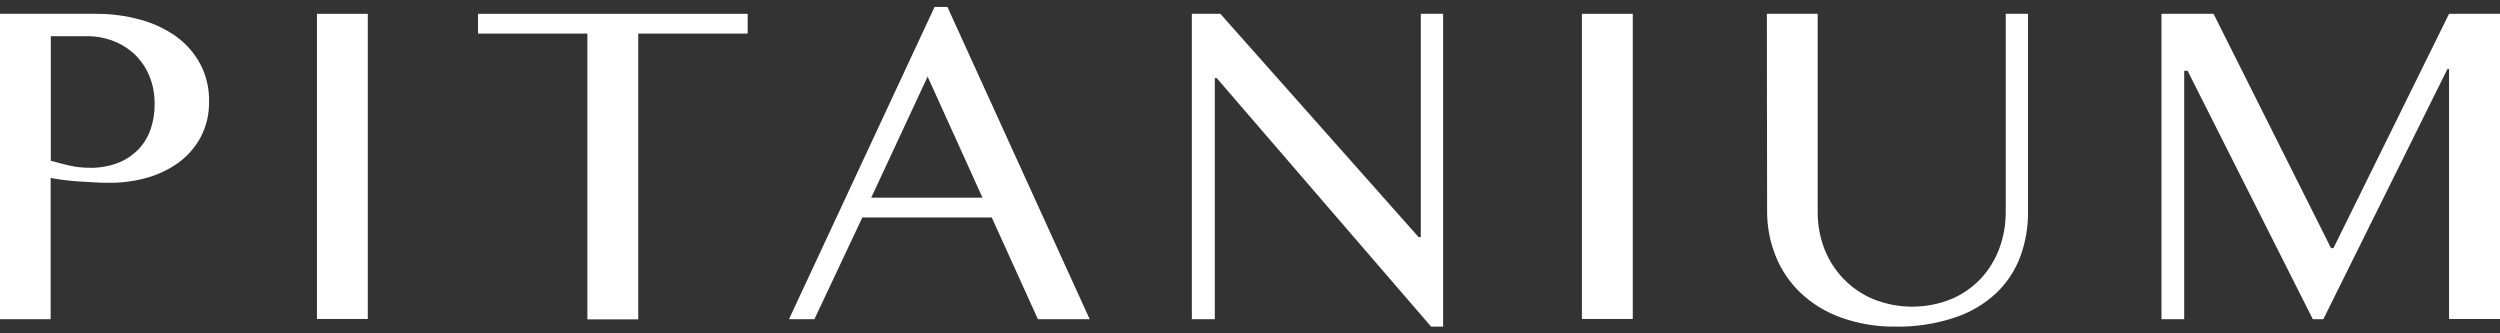
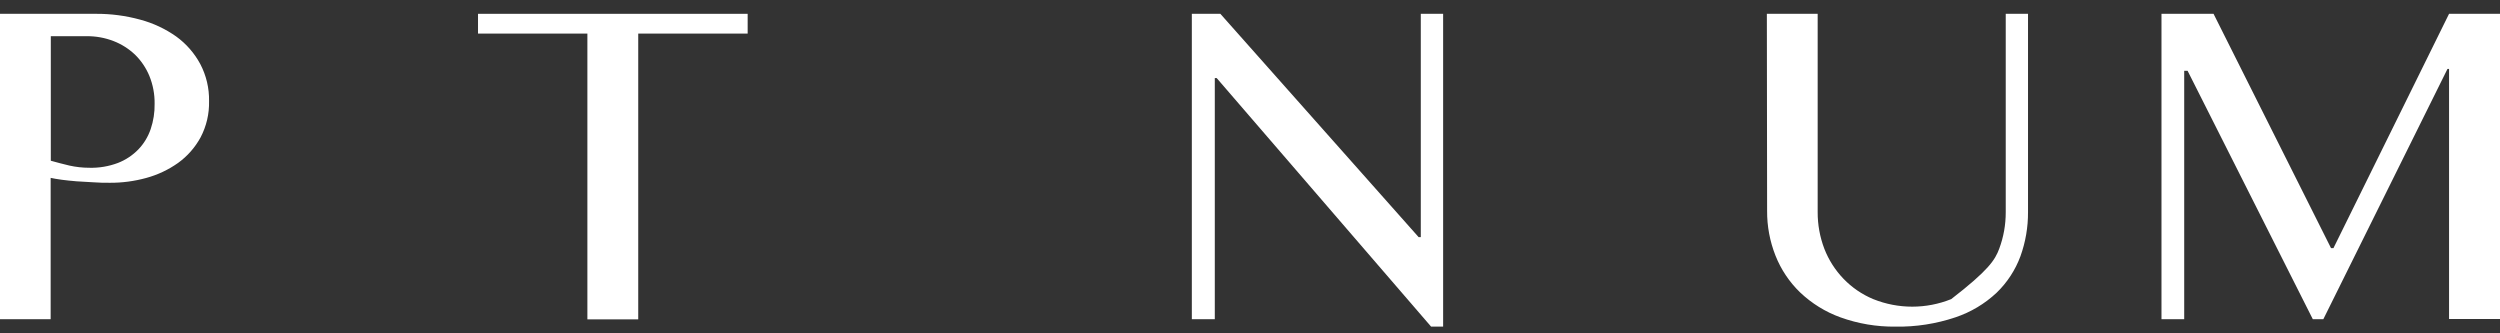
<svg xmlns="http://www.w3.org/2000/svg" width="180" height="24" viewBox="0 0 180 24" fill="none">
  <rect x="0" y="0" width="180" height="24" fill="#333333" stroke="none" />
  <path d="M0 0.995H6.901C7.979 0.988 9.053 1.129 10.093 1.414C11.024 1.662 11.903 2.074 12.692 2.631C13.406 3.15 13.996 3.824 14.417 4.605C14.852 5.429 15.07 6.353 15.052 7.287C15.073 8.194 14.863 9.091 14.441 9.892C14.045 10.619 13.492 11.248 12.823 11.73C12.129 12.222 11.354 12.588 10.535 12.811C9.681 13.047 8.798 13.165 7.913 13.16C7.526 13.16 7.129 13.16 6.719 13.125C6.308 13.09 5.921 13.09 5.521 13.055C5.121 13.02 4.779 12.989 4.451 12.943C4.124 12.898 3.858 12.853 3.647 12.807V22.98H0V0.995ZM3.658 11.573C4.075 11.691 4.52 11.806 4.997 11.921C5.466 12.025 5.945 12.078 6.425 12.079C7.131 12.099 7.834 11.98 8.496 11.73C9.051 11.514 9.553 11.18 9.969 10.75C10.364 10.336 10.664 9.839 10.849 9.295C11.047 8.71 11.143 8.094 11.132 7.475C11.142 6.788 11.014 6.106 10.756 5.47C10.518 4.892 10.165 4.37 9.721 3.935C9.272 3.51 8.746 3.177 8.171 2.955C7.558 2.719 6.906 2.601 6.249 2.606H3.658V11.573Z" fill="white" />
-   <path d="M22.82 0.995H26.481V22.966H22.82V0.995Z" fill="white" />
  <path d="M53.831 0.995V2.418H45.953V22.994H42.292V2.418H34.417V0.995H53.831Z" fill="white" />
-   <path d="M68.214 0.5L78.456 22.98H74.729L71.406 15.657H62.089L58.638 22.98H56.809L67.289 0.5H68.214ZM62.727 14.234H70.74L66.789 5.515L62.727 14.234Z" fill="white" />
  <path d="M85.812 0.995H87.866L102.141 17.073H102.297V0.995H103.905V23.517H103.039L87.6 5.62H87.465V22.98H85.812V0.995Z" fill="white" />
-   <path d="M113.898 0.995H117.559V22.966H113.898V0.995Z" fill="white" />
-   <path d="M127.214 0.995H130.872V15.27C130.868 16.172 131.031 17.067 131.352 17.91C131.665 18.716 132.134 19.451 132.732 20.072C133.339 20.703 134.069 21.202 134.875 21.537C136.677 22.261 138.684 22.261 140.486 21.537C141.284 21.201 142.006 20.702 142.605 20.072C143.189 19.449 143.644 18.713 143.943 17.91C144.258 17.066 144.417 16.171 144.413 15.27V0.995H146.017V15.27C146.024 16.354 145.839 17.431 145.472 18.45C145.103 19.445 144.517 20.343 143.757 21.076C142.905 21.875 141.893 22.479 140.789 22.848C139.398 23.316 137.939 23.542 136.473 23.517C135.122 23.533 133.78 23.306 132.508 22.848C131.43 22.457 130.444 21.847 129.609 21.055C128.837 20.311 128.232 19.407 127.835 18.405C127.429 17.379 127.224 16.284 127.232 15.179L127.214 0.995Z" fill="white" />
+   <path d="M127.214 0.995H130.872V15.27C130.868 16.172 131.031 17.067 131.352 17.91C131.665 18.716 132.134 19.451 132.732 20.072C133.339 20.703 134.069 21.202 134.875 21.537C136.677 22.261 138.684 22.261 140.486 21.537C143.189 19.449 143.644 18.713 143.943 17.91C144.258 17.066 144.417 16.171 144.413 15.27V0.995H146.017V15.27C146.024 16.354 145.839 17.431 145.472 18.45C145.103 19.445 144.517 20.343 143.757 21.076C142.905 21.875 141.893 22.479 140.789 22.848C139.398 23.316 137.939 23.542 136.473 23.517C135.122 23.533 133.78 23.306 132.508 22.848C131.43 22.457 130.444 21.847 129.609 21.055C128.837 20.311 128.232 19.407 127.835 18.405C127.429 17.379 127.224 16.284 127.232 15.179L127.214 0.995Z" fill="white" />
  <path d="M155.627 0.995H159.375L167.833 17.864H168.009L176.332 0.995H180.014V22.966H176.332V4.964H176.218L167.281 22.98H166.521L157.508 5.1H157.263V22.98H155.627V0.995Z" fill="white" />
</svg>